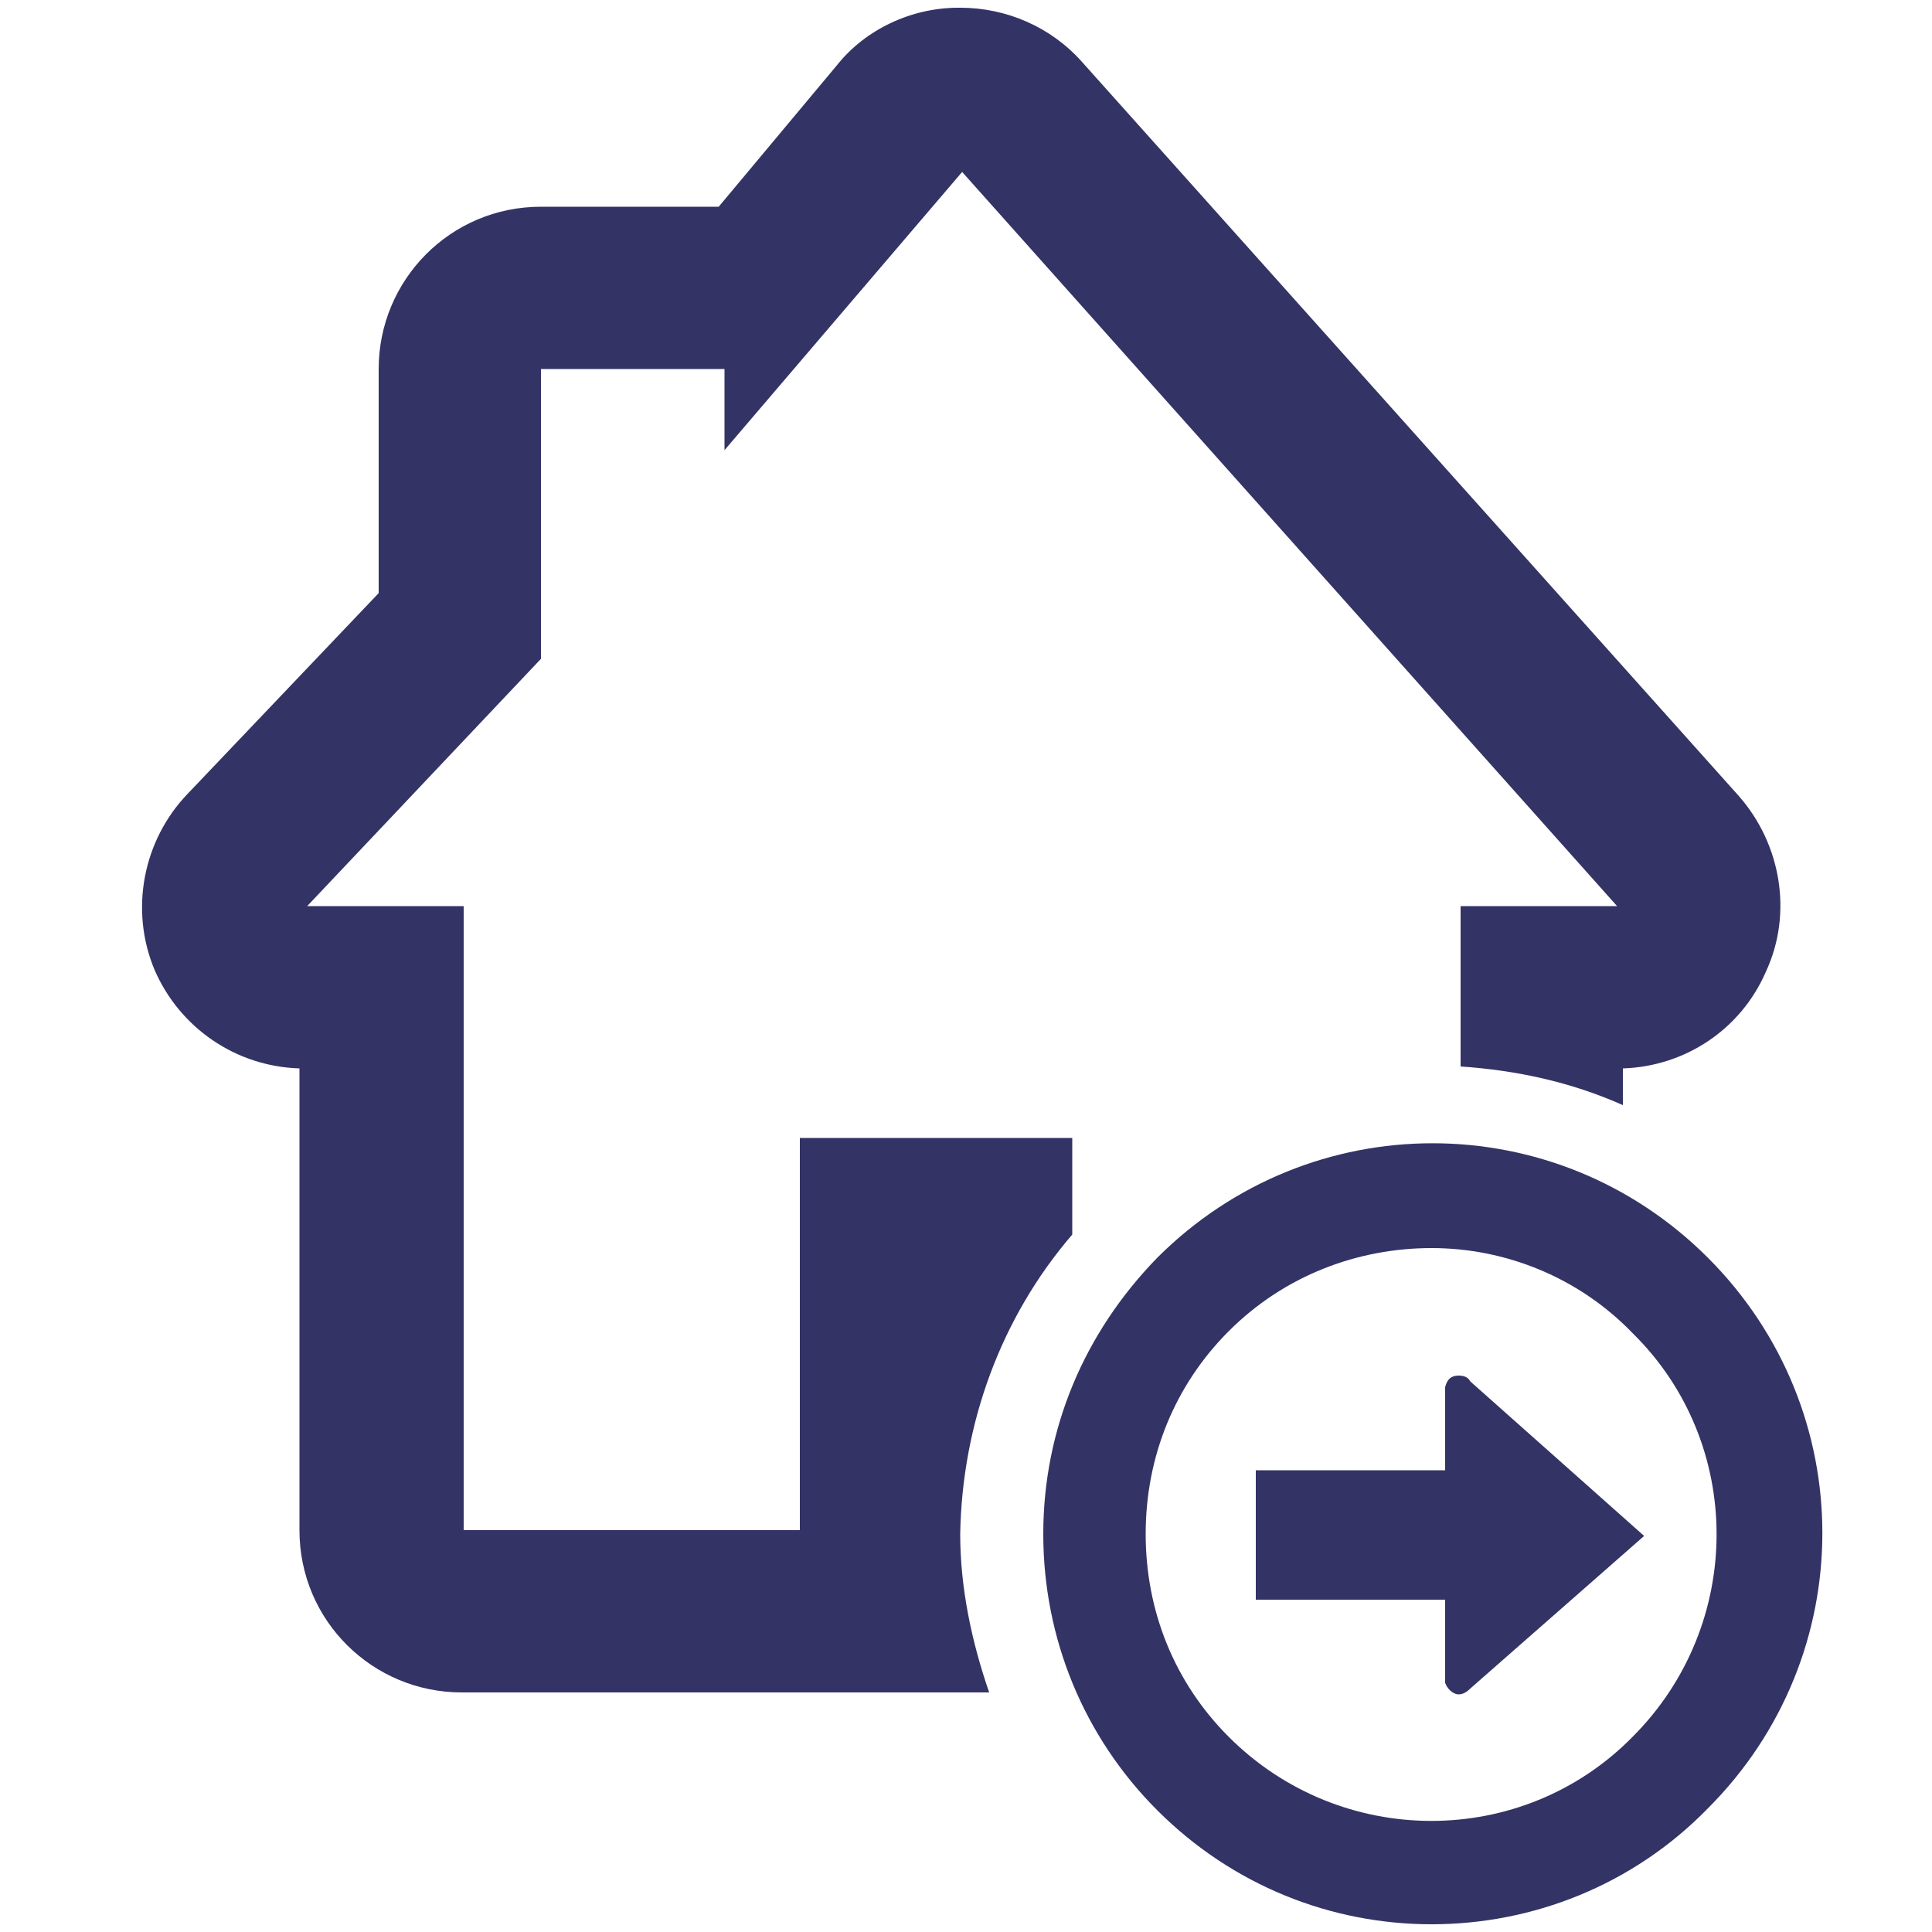
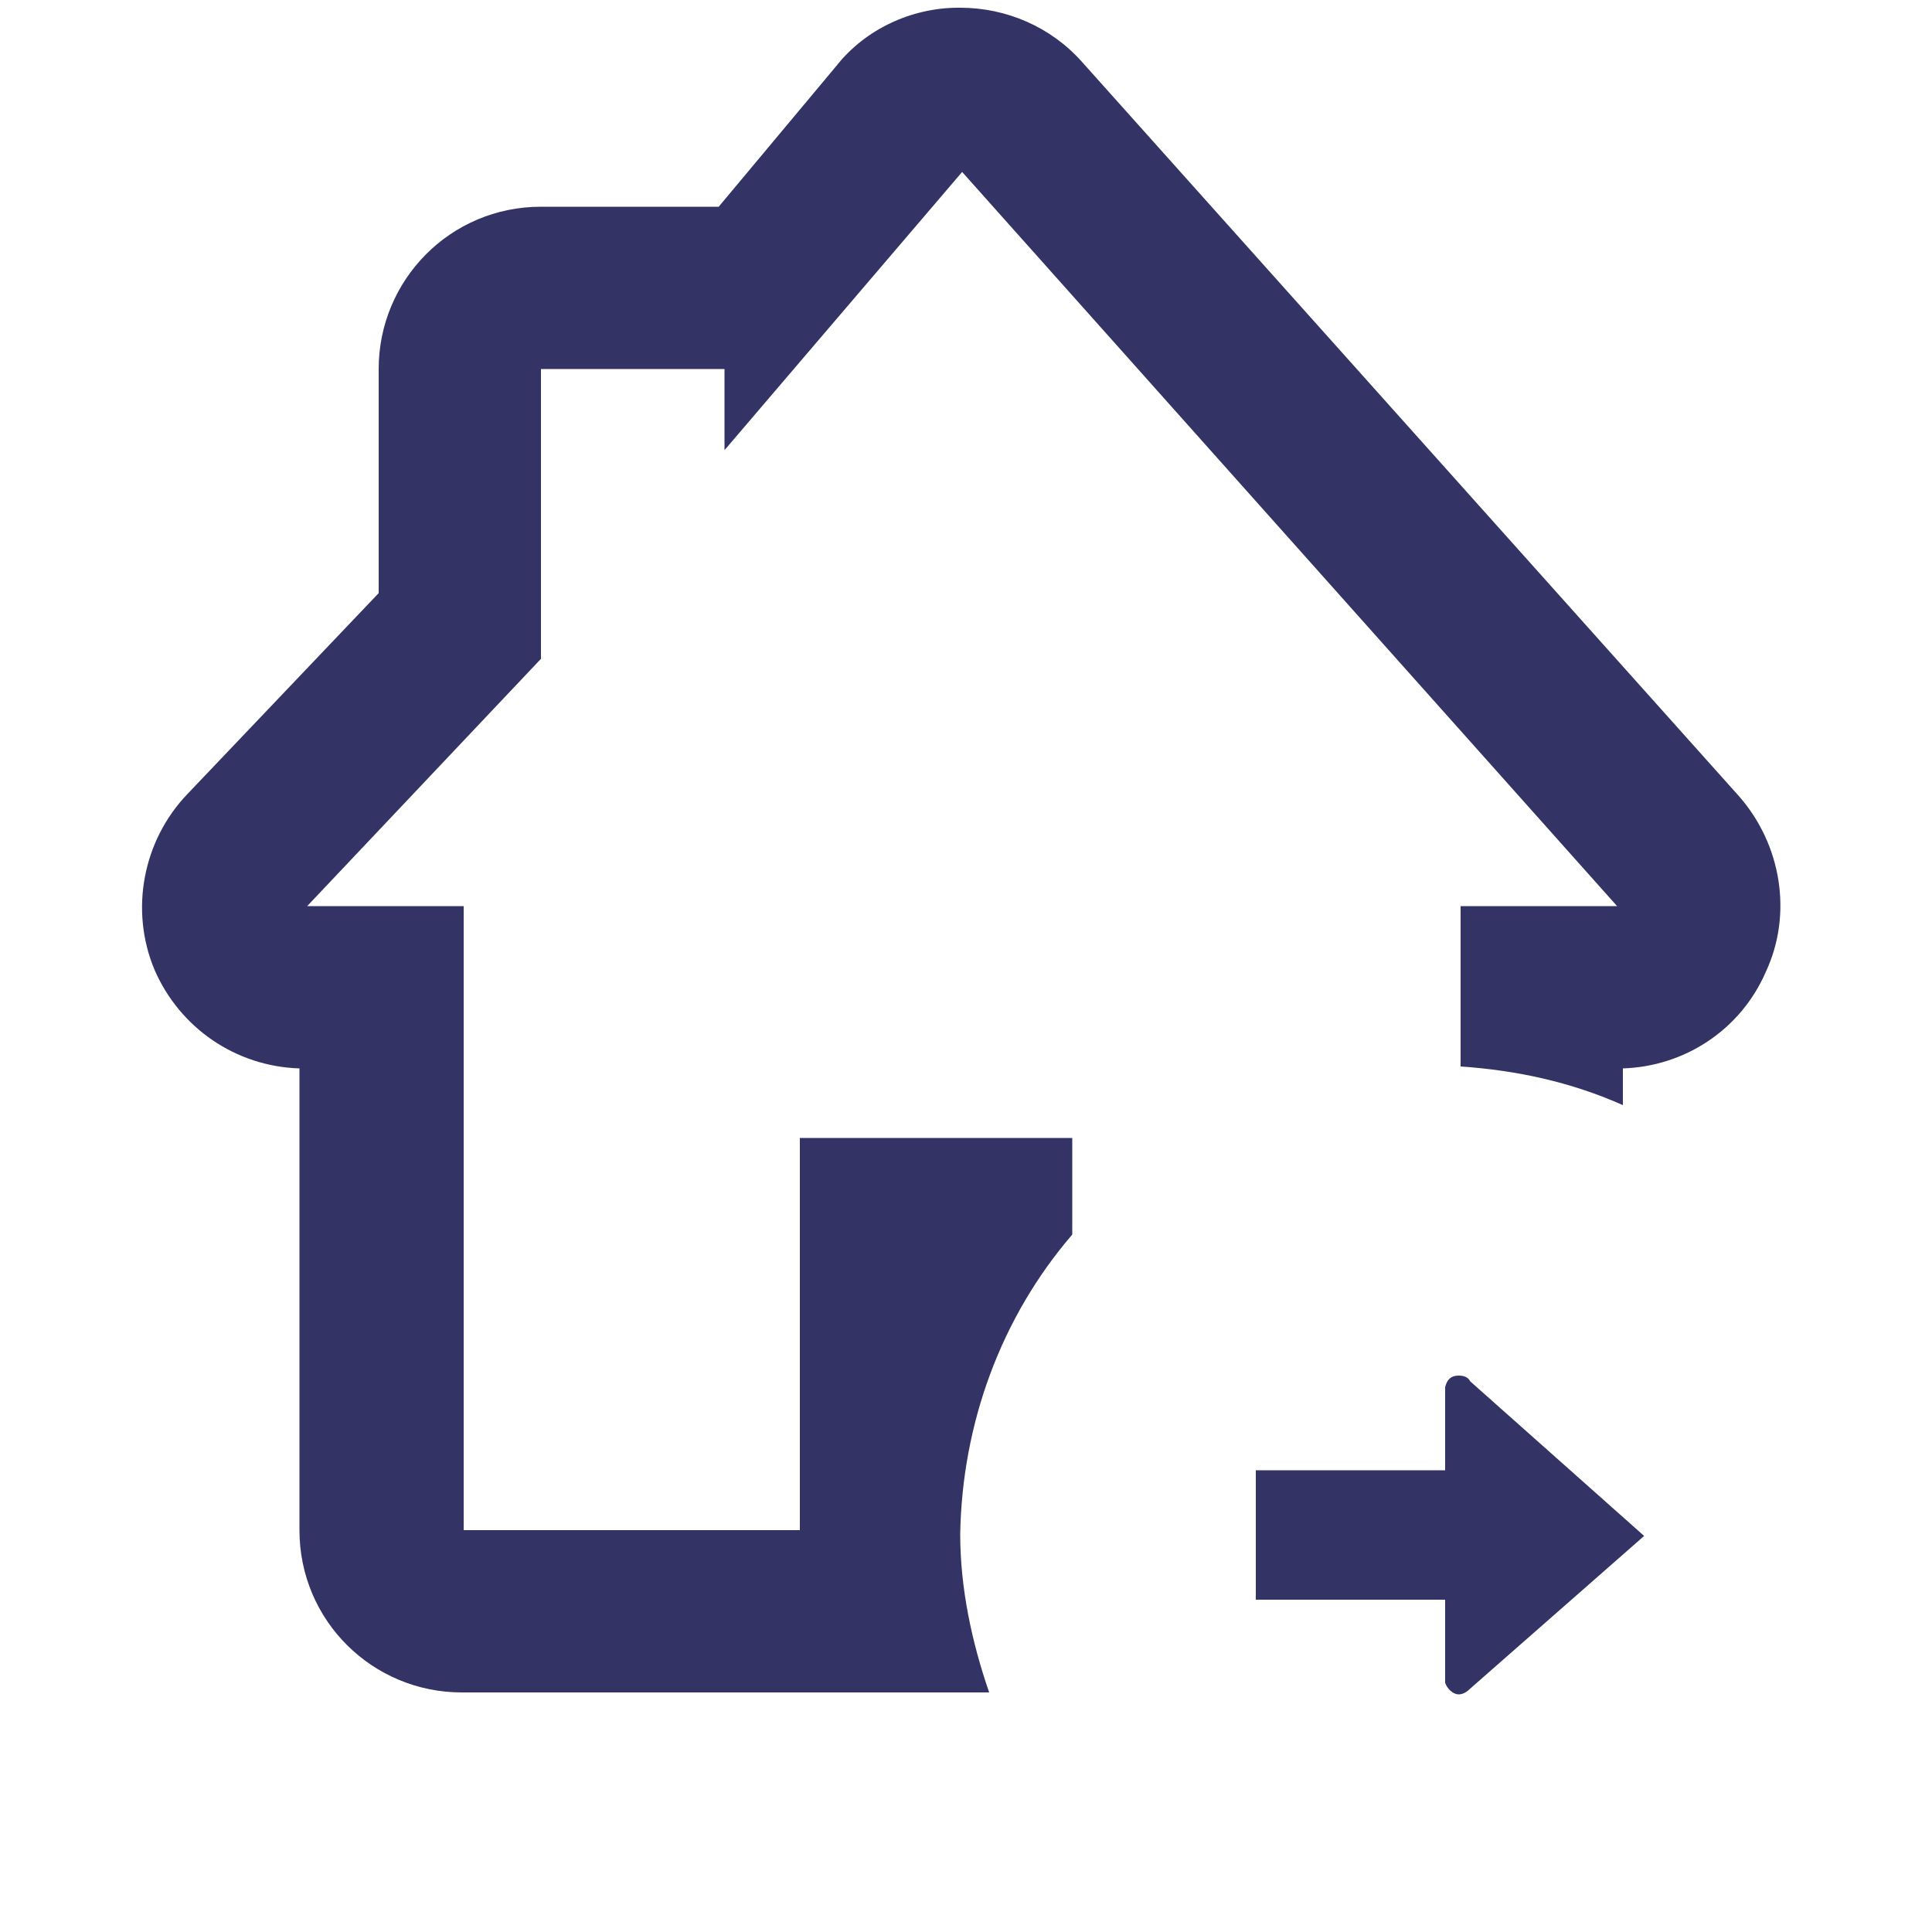
<svg xmlns="http://www.w3.org/2000/svg" version="1.1" id="Isolation_Mode" x="0px" y="0px" viewBox="0 0 100 100" style="enable-background:new 0 0 100 100;" xml:space="preserve">
  <style type="text/css">
	.st0{fill:none;}
	.st1{fill:#333366;}
</style>
  <g>
    <g>
      <g>
        <g>
          <g>
            <g>
-               <path class="st0" d="M75.6,46.9h8.1l-33.9-38L37.5,23.4v-4.2H28v15L15.8,46.9H24v32.3h17.4V58.9h14.1v5" />
              <path class="st1" d="M55.5,63.9v-5H41.4v20.3H24V46.9h-8.1L28,34.1v-15h9.5v4.2L49.8,8.9l33.9,38h-8.1v8.3        c2.9,0.2,5.7,0.8,8.4,2v-1.9c3.2-0.1,6.1-2,7.4-5c1.4-3,0.8-6.6-1.4-9.1l-34-38c-1.6-1.8-3.9-2.8-6.3-2.8c0,0-0.1,0-0.1,0        c-2.4,0-4.8,1.1-6.3,3l-6.1,7.3H28c-4.7,0-8.4,3.8-8.4,8.4v11.6L9.7,41.1c-2.3,2.4-3,6-1.7,9.1c1.3,3,4.2,5,7.5,5.1v23.9        c0,4.7,3.8,8.4,8.4,8.4h27.3c-0.9-2.6-1.5-5.4-1.5-8.2C49.8,73.7,51.8,68.2,55.5,63.9z" />
            </g>
          </g>
        </g>
        <g>
          <g>
            <g>
              <g>
-                 <path class="st1" d="M74.1,99.6c-5.2,0-10.3-2-14.2-5.9c-3.8-3.8-5.9-8.9-5.9-14.3s2.1-10.4,5.9-14.3         c7.9-7.9,20.6-7.9,28.5,0c7.9,7.9,7.9,20.6,0,28.5C84.5,97.6,79.3,99.6,74.1,99.6z M74.1,64.6c-3.8,0-7.6,1.4-10.5,4.3         c-2.8,2.8-4.3,6.5-4.3,10.5c0,4,1.5,7.7,4.3,10.5c5.8,5.8,15.2,5.8,20.9,0c5.8-5.8,5.8-15.2,0-20.9         C81.7,66.1,77.9,64.6,74.1,64.6z" />
-               </g>
+                 </g>
            </g>
          </g>
        </g>
      </g>
    </g>
    <path class="st1" d="M85.1,79.5L85.1,79.5l-9-8l0,0h0c-0.1-0.2-0.3-0.3-0.6-0.3c-0.4,0-0.6,0.2-0.7,0.6c0,0,0,0,0,0   c0,0,0,0.1,0,0.1v0l0,0l0,0V76h0v0.1h0v0h-8.6h-1.2v6.7l1.2,0h8.6V87v0v0v0c0,0.1,0,0.1,0,0.1c0,0,0,0,0,0c0.1,0.3,0.4,0.6,0.7,0.6   c0.2,0,0.4-0.1,0.6-0.3h0l0,0L85.1,79.5L85.1,79.5z" />
  </g>
</svg>